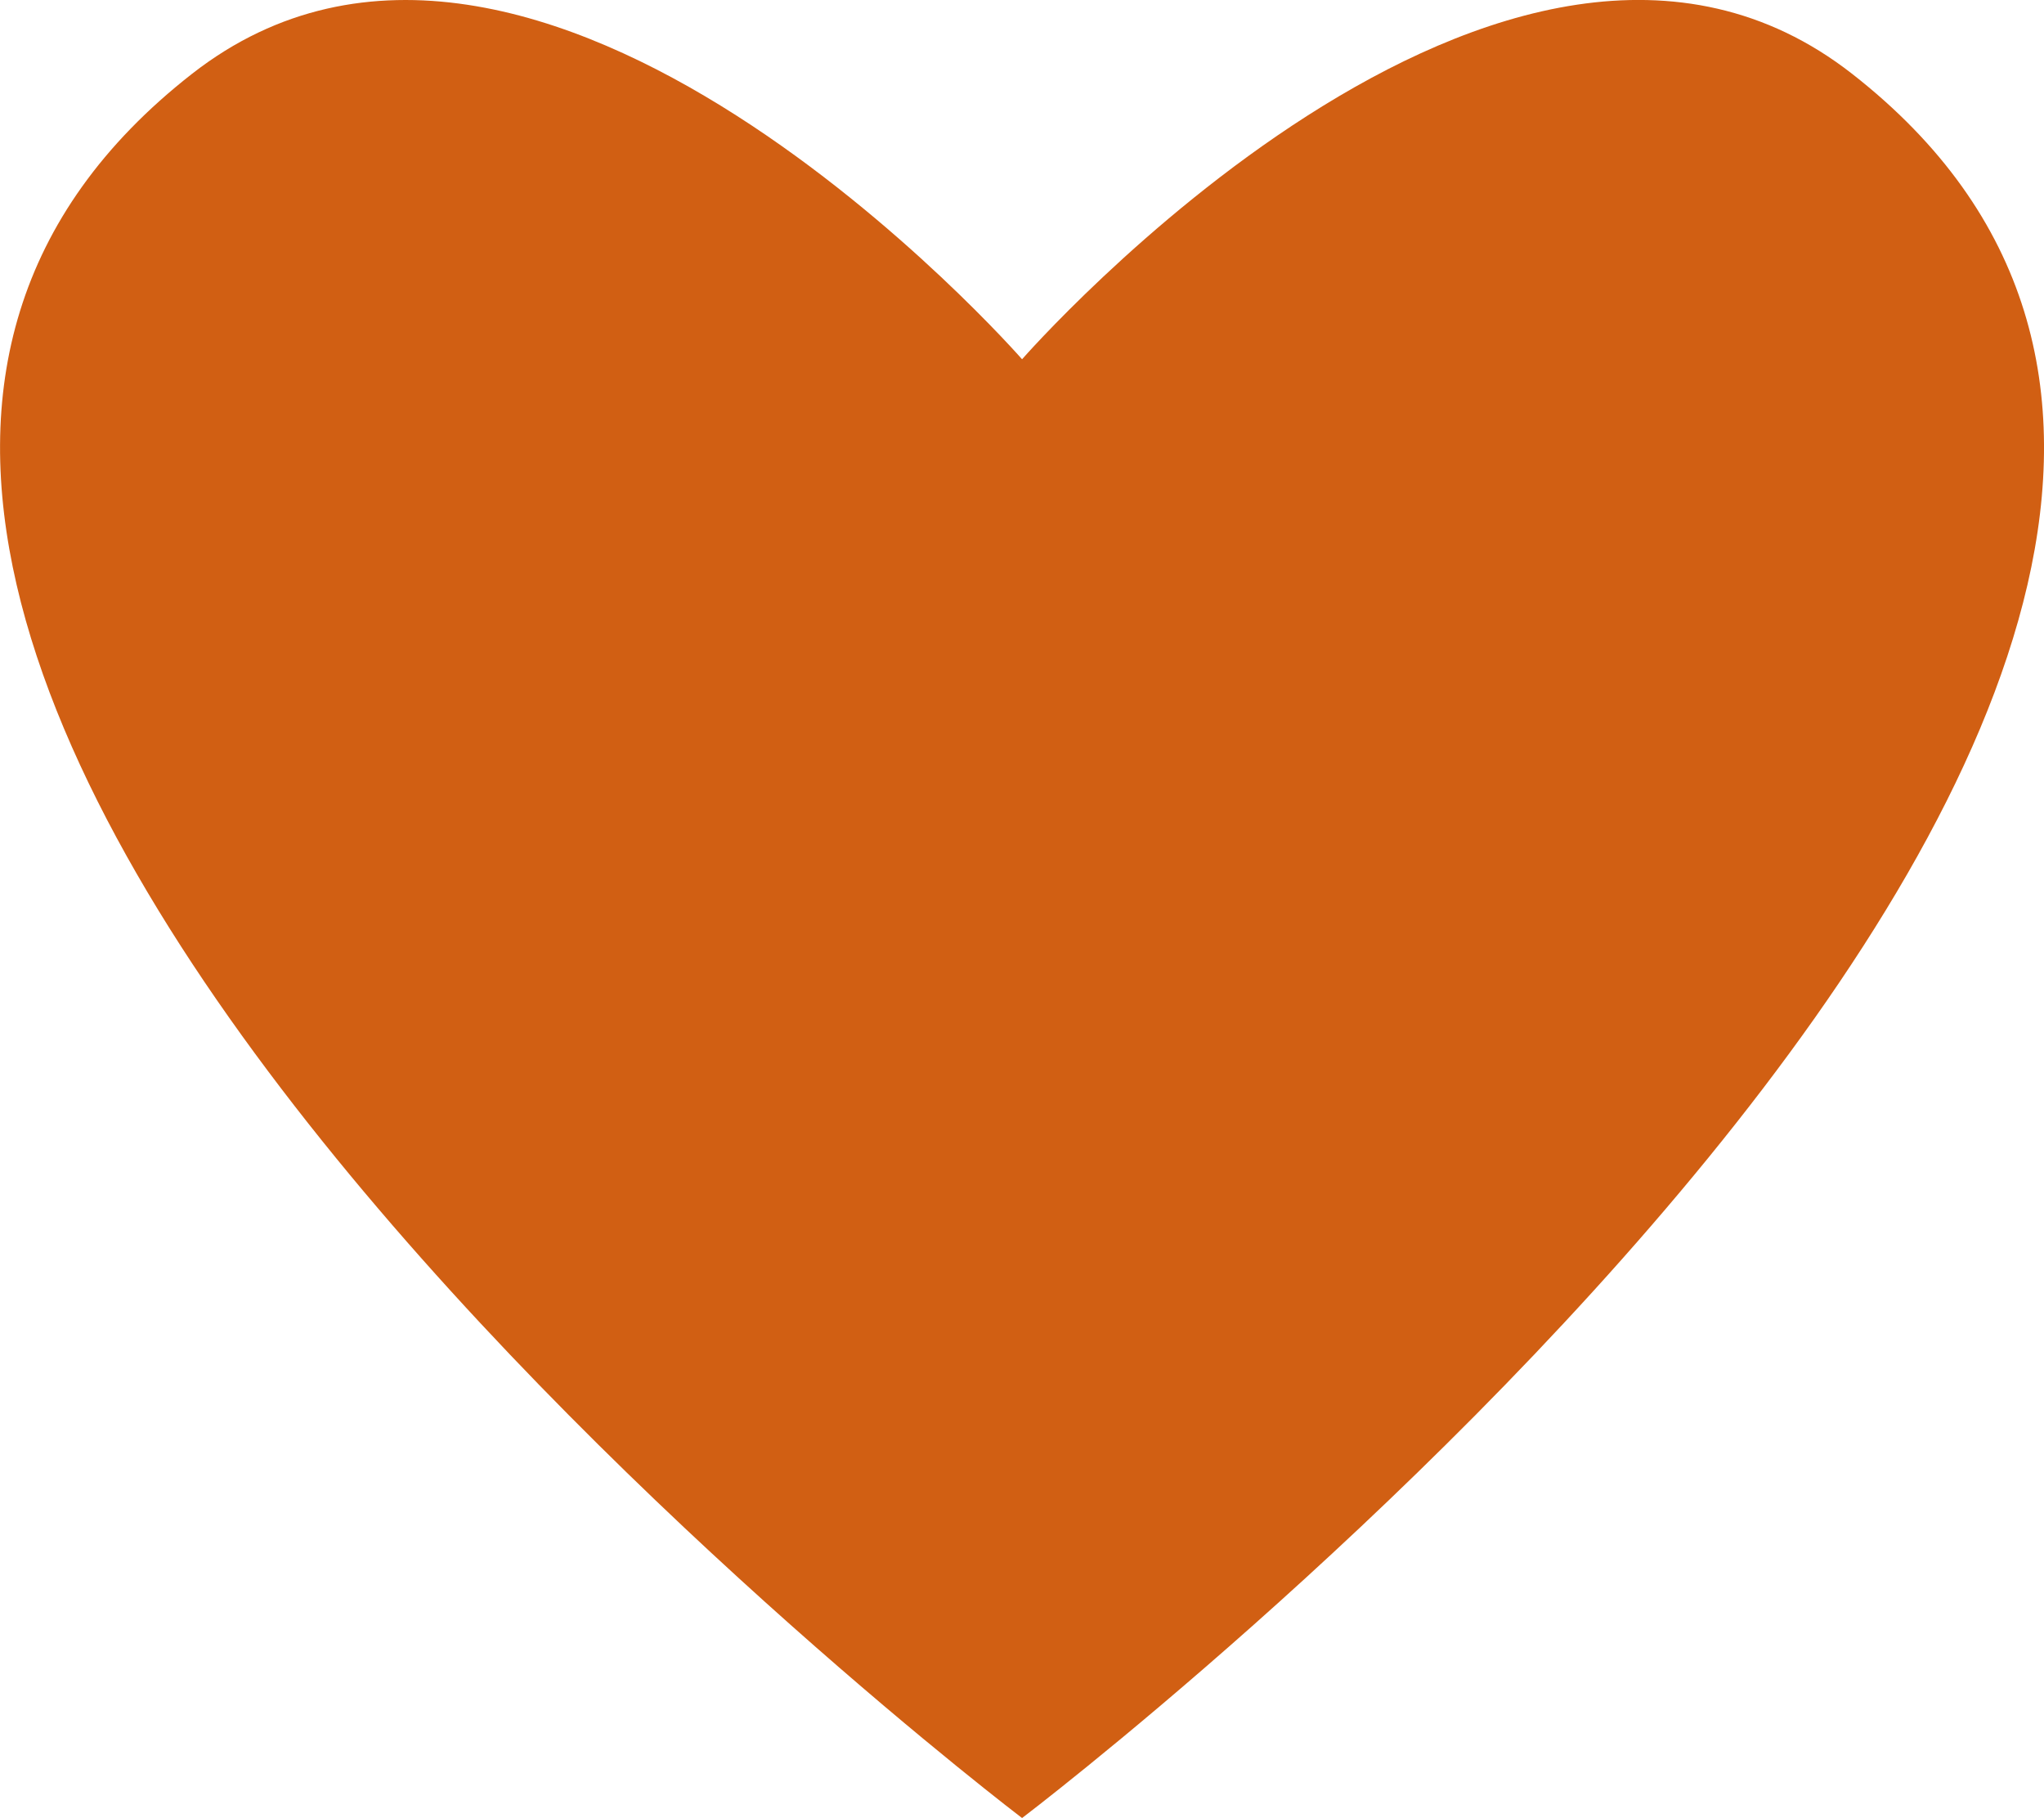
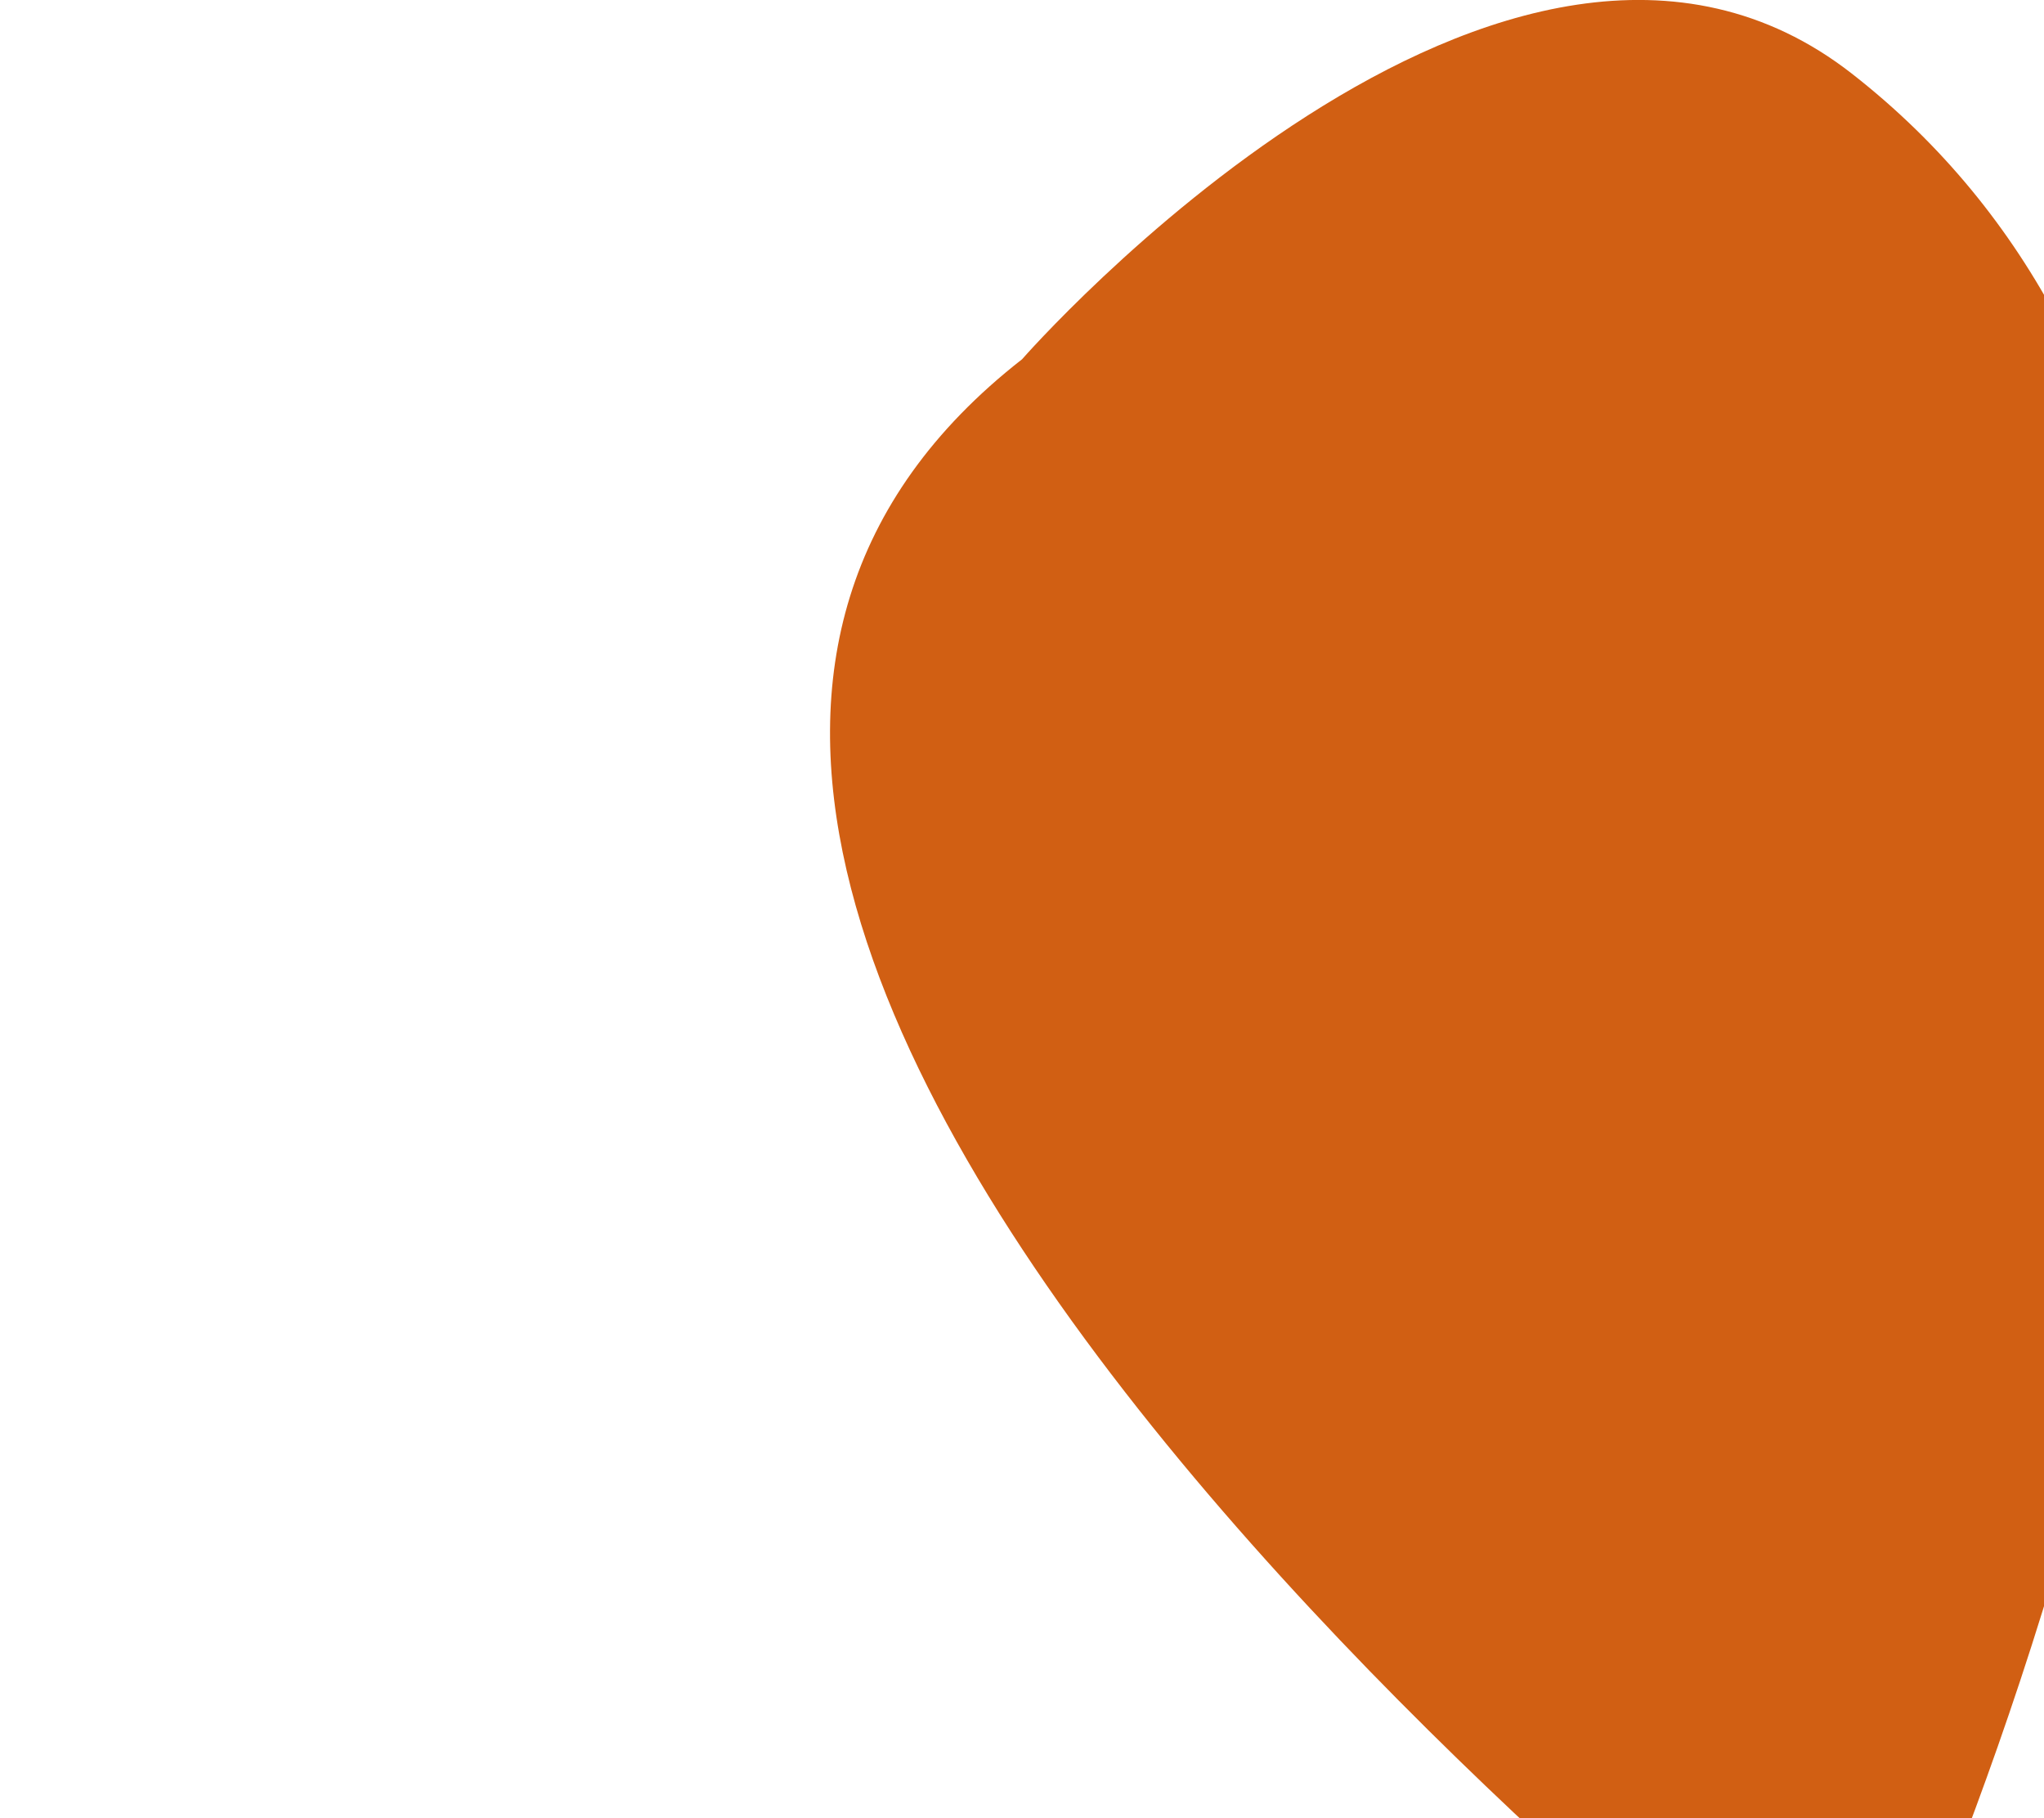
<svg xmlns="http://www.w3.org/2000/svg" width="16.185" height="14.392" viewBox="0 0 16.185 14.392">
-   <path id="icon_favorite" d="M424.665,380.584c-2.731-2.133-6.572,2.26-6.572,2.26s-3.841-4.392-6.572-2.26c-5.728,4.473,6.572,13.807,6.572,13.808S430.392,385.057,424.665,380.584Z" transform="translate(-410 -380)" fill="#d15f13" />
+   <path id="icon_favorite" d="M424.665,380.584c-2.731-2.133-6.572,2.26-6.572,2.26c-5.728,4.473,6.572,13.807,6.572,13.808S430.392,385.057,424.665,380.584Z" transform="translate(-410 -380)" fill="#d15f13" />
</svg>